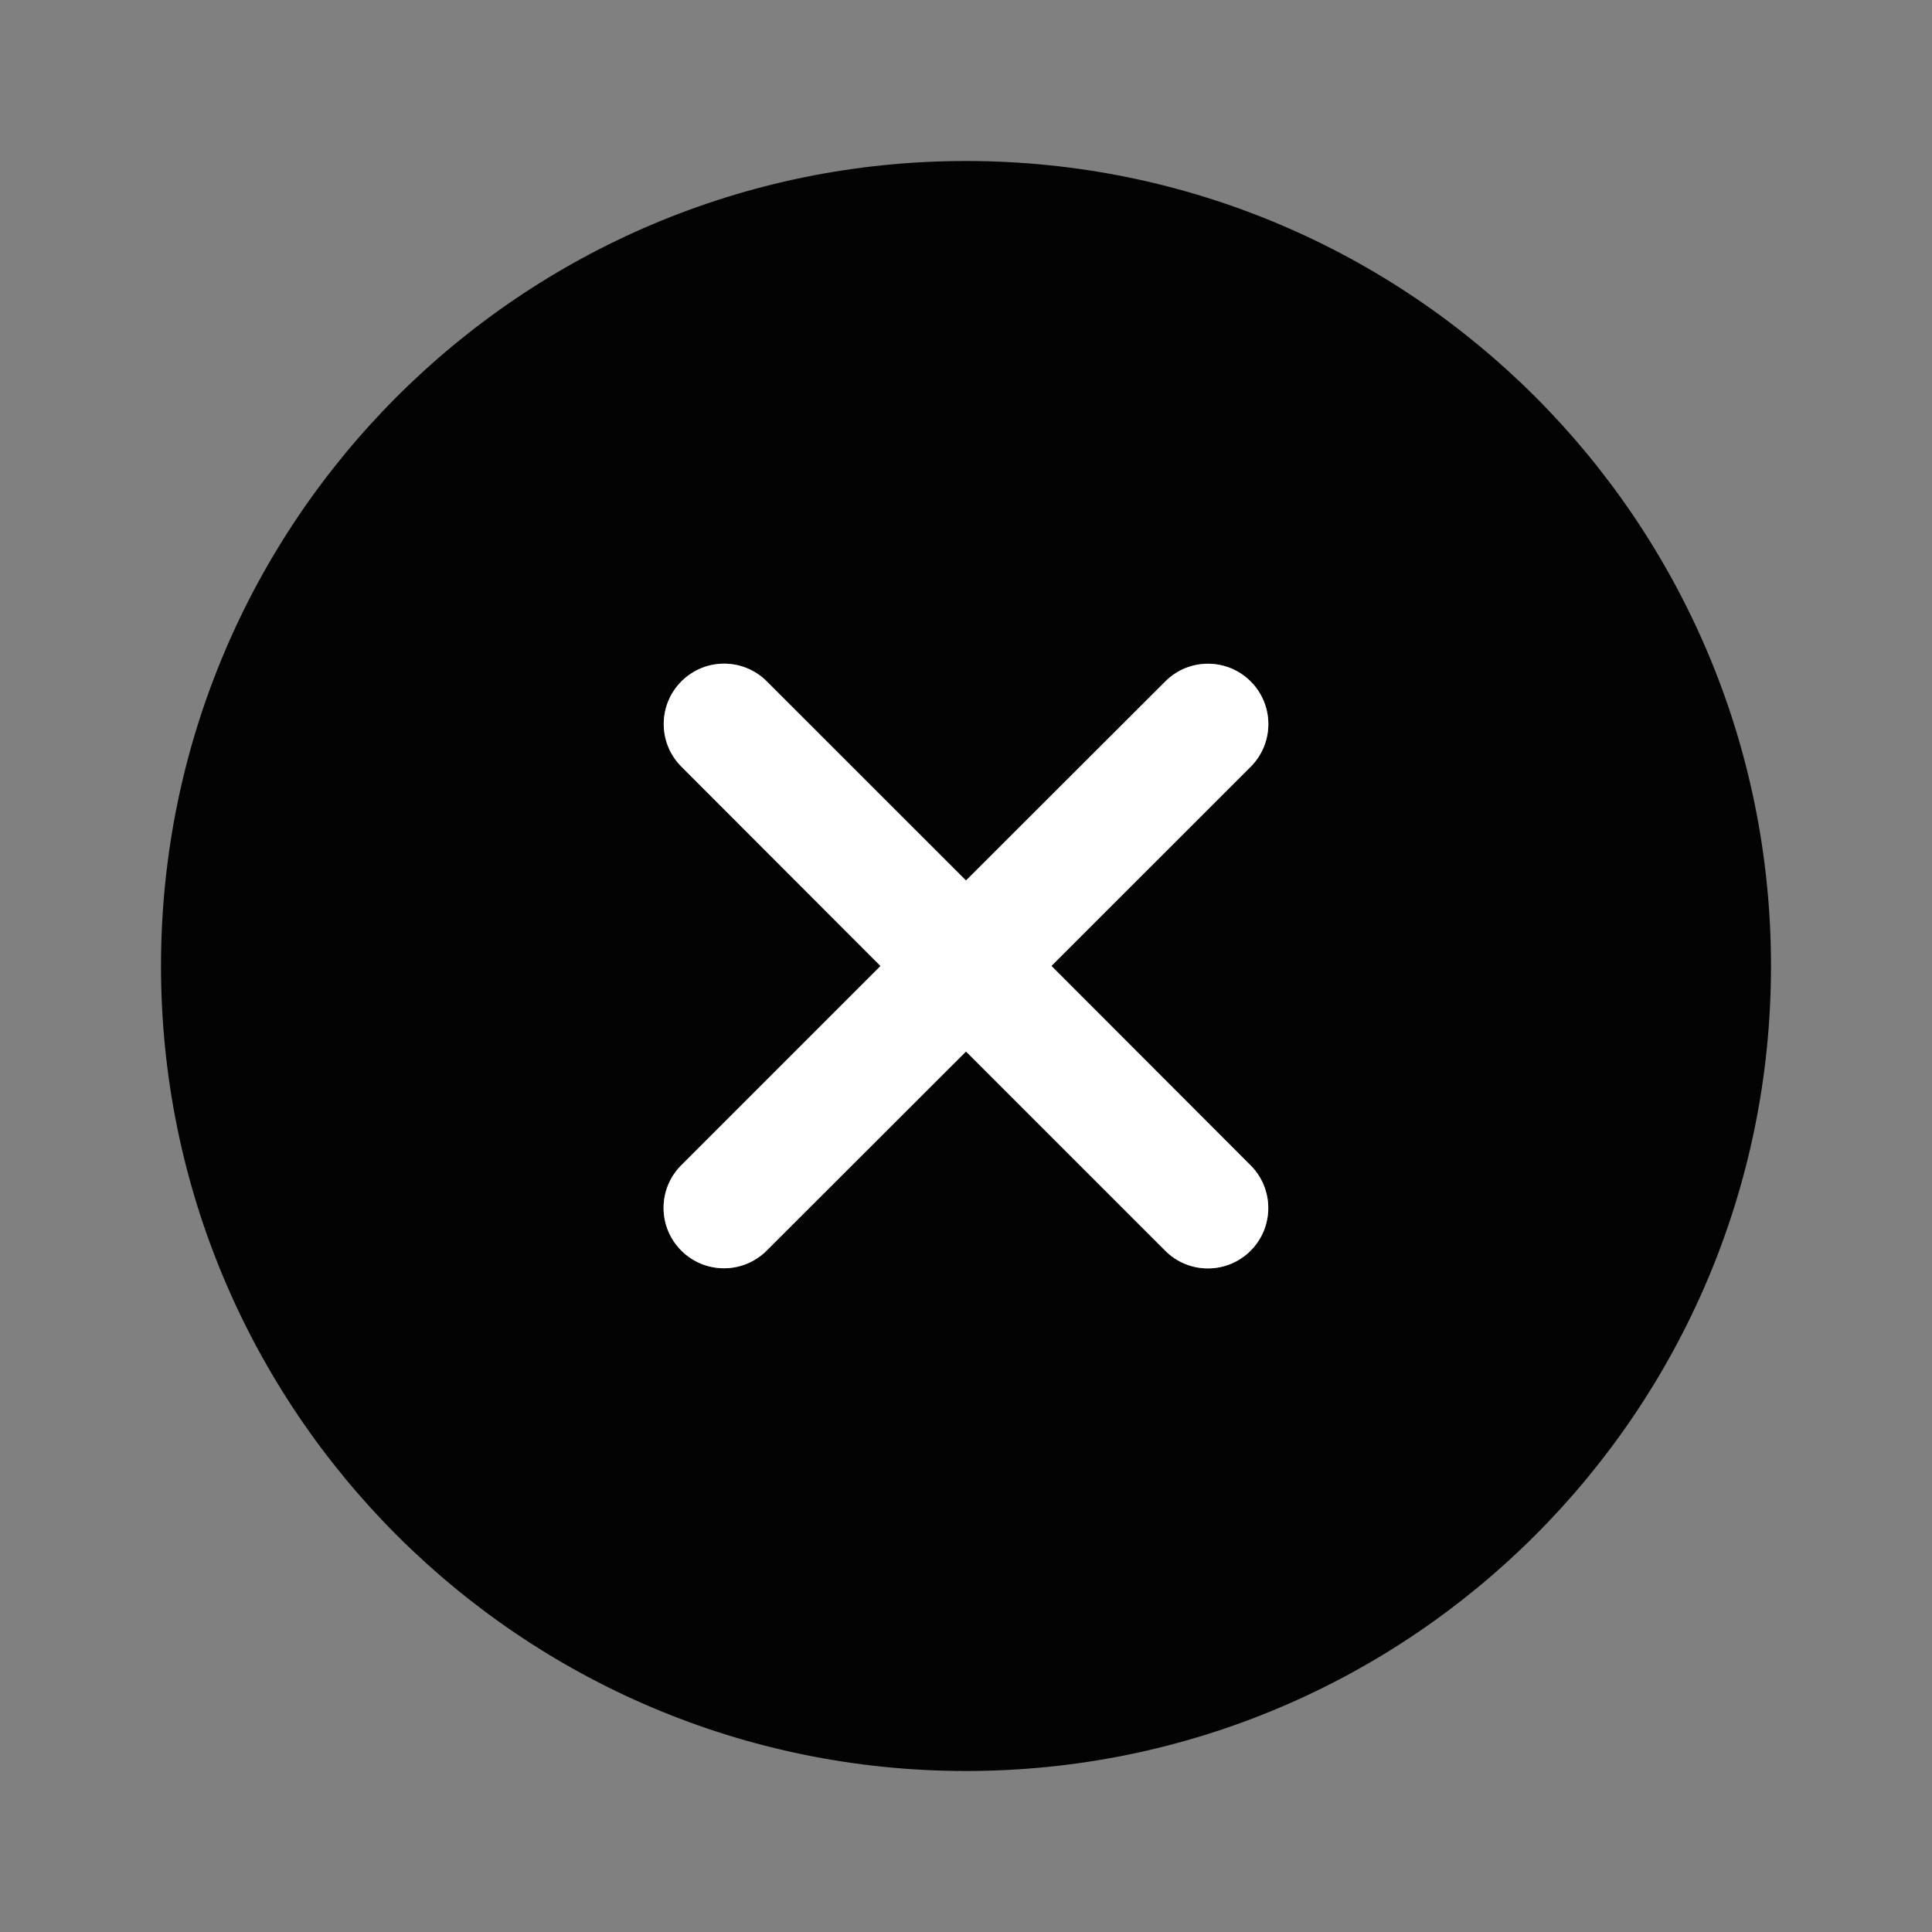
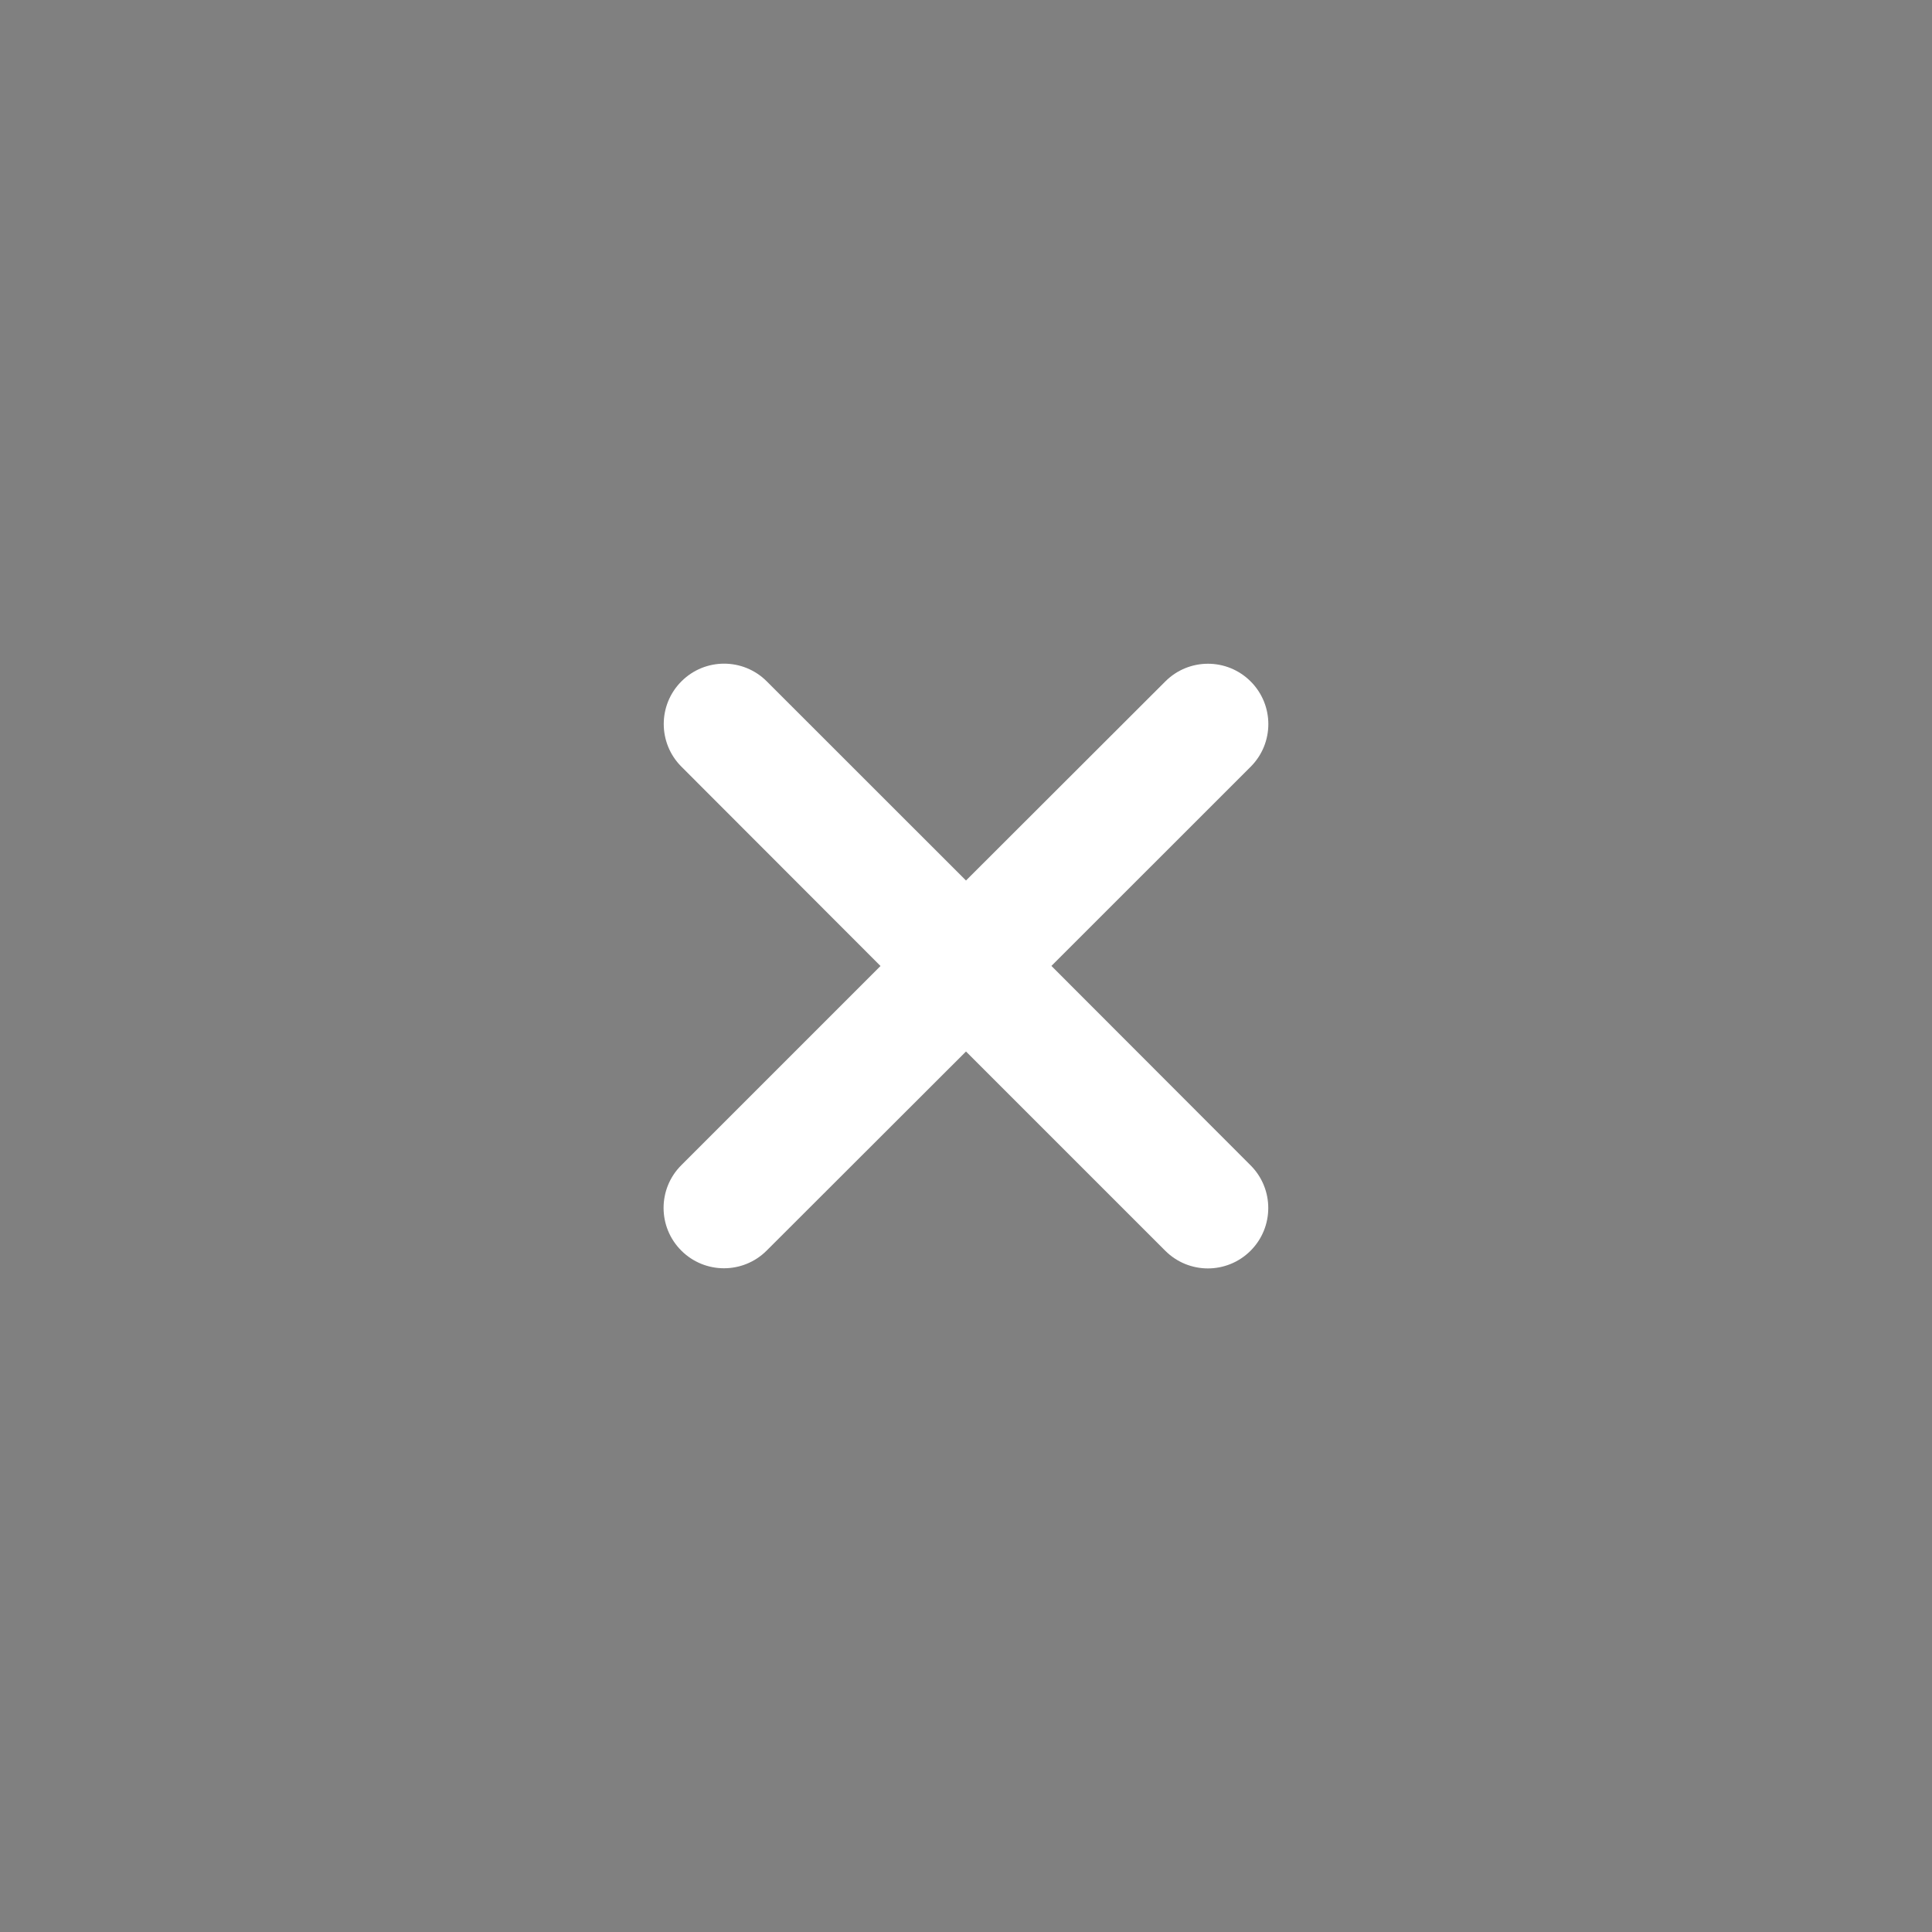
<svg xmlns="http://www.w3.org/2000/svg" width="24" height="24" viewBox="0 0 24 24" fill="none">
  <rect x="0" y="0" width="24" height="24" fill="#808080" stroke="none" />
-   <path fill-rule="evenodd" clip-rule="evenodd" d="M13.06 12L15.536 9.525C15.829 9.232 15.829 8.758 15.536 8.465V8.465C15.243 8.172 14.769 8.172 14.476 8.465L12 10.938L9.525 8.464C9.232 8.171 8.758 8.171 8.465 8.464V8.464C8.172 8.757 8.172 9.231 8.465 9.524L10.938 12L8.463 14.475C8.17 14.768 8.17 15.242 8.463 15.535V15.535C8.756 15.828 9.23 15.828 9.523 15.536L12 13.062L14.475 15.537C14.768 15.83 15.242 15.83 15.535 15.537V15.537C15.828 15.244 15.828 14.77 15.536 14.477L13.062 12H13.06ZM12 22C6.477 22 2 17.523 2 12C2 6.477 6.477 2 12 2C17.523 2 22 6.477 22 12C22 17.523 17.523 22 12 22Z" fill="#030303" />
  <path d="M13.06 12L15.536 9.525C15.829 9.232 15.829 8.758 15.536 8.465V8.465C15.243 8.172 14.769 8.172 14.476 8.465L12 10.938L9.525 8.464C9.232 8.171 8.758 8.171 8.465 8.464V8.464C8.172 8.757 8.172 9.231 8.465 9.524L10.938 12L8.463 14.475C8.17 14.768 8.17 15.242 8.463 15.535V15.535C8.756 15.828 9.23 15.828 9.523 15.536L12 13.062L14.475 15.537C14.768 15.83 15.242 15.83 15.535 15.537V15.537C15.828 15.244 15.828 14.77 15.536 14.477L13.062 12H13.06Z" fill="white" />
</svg>